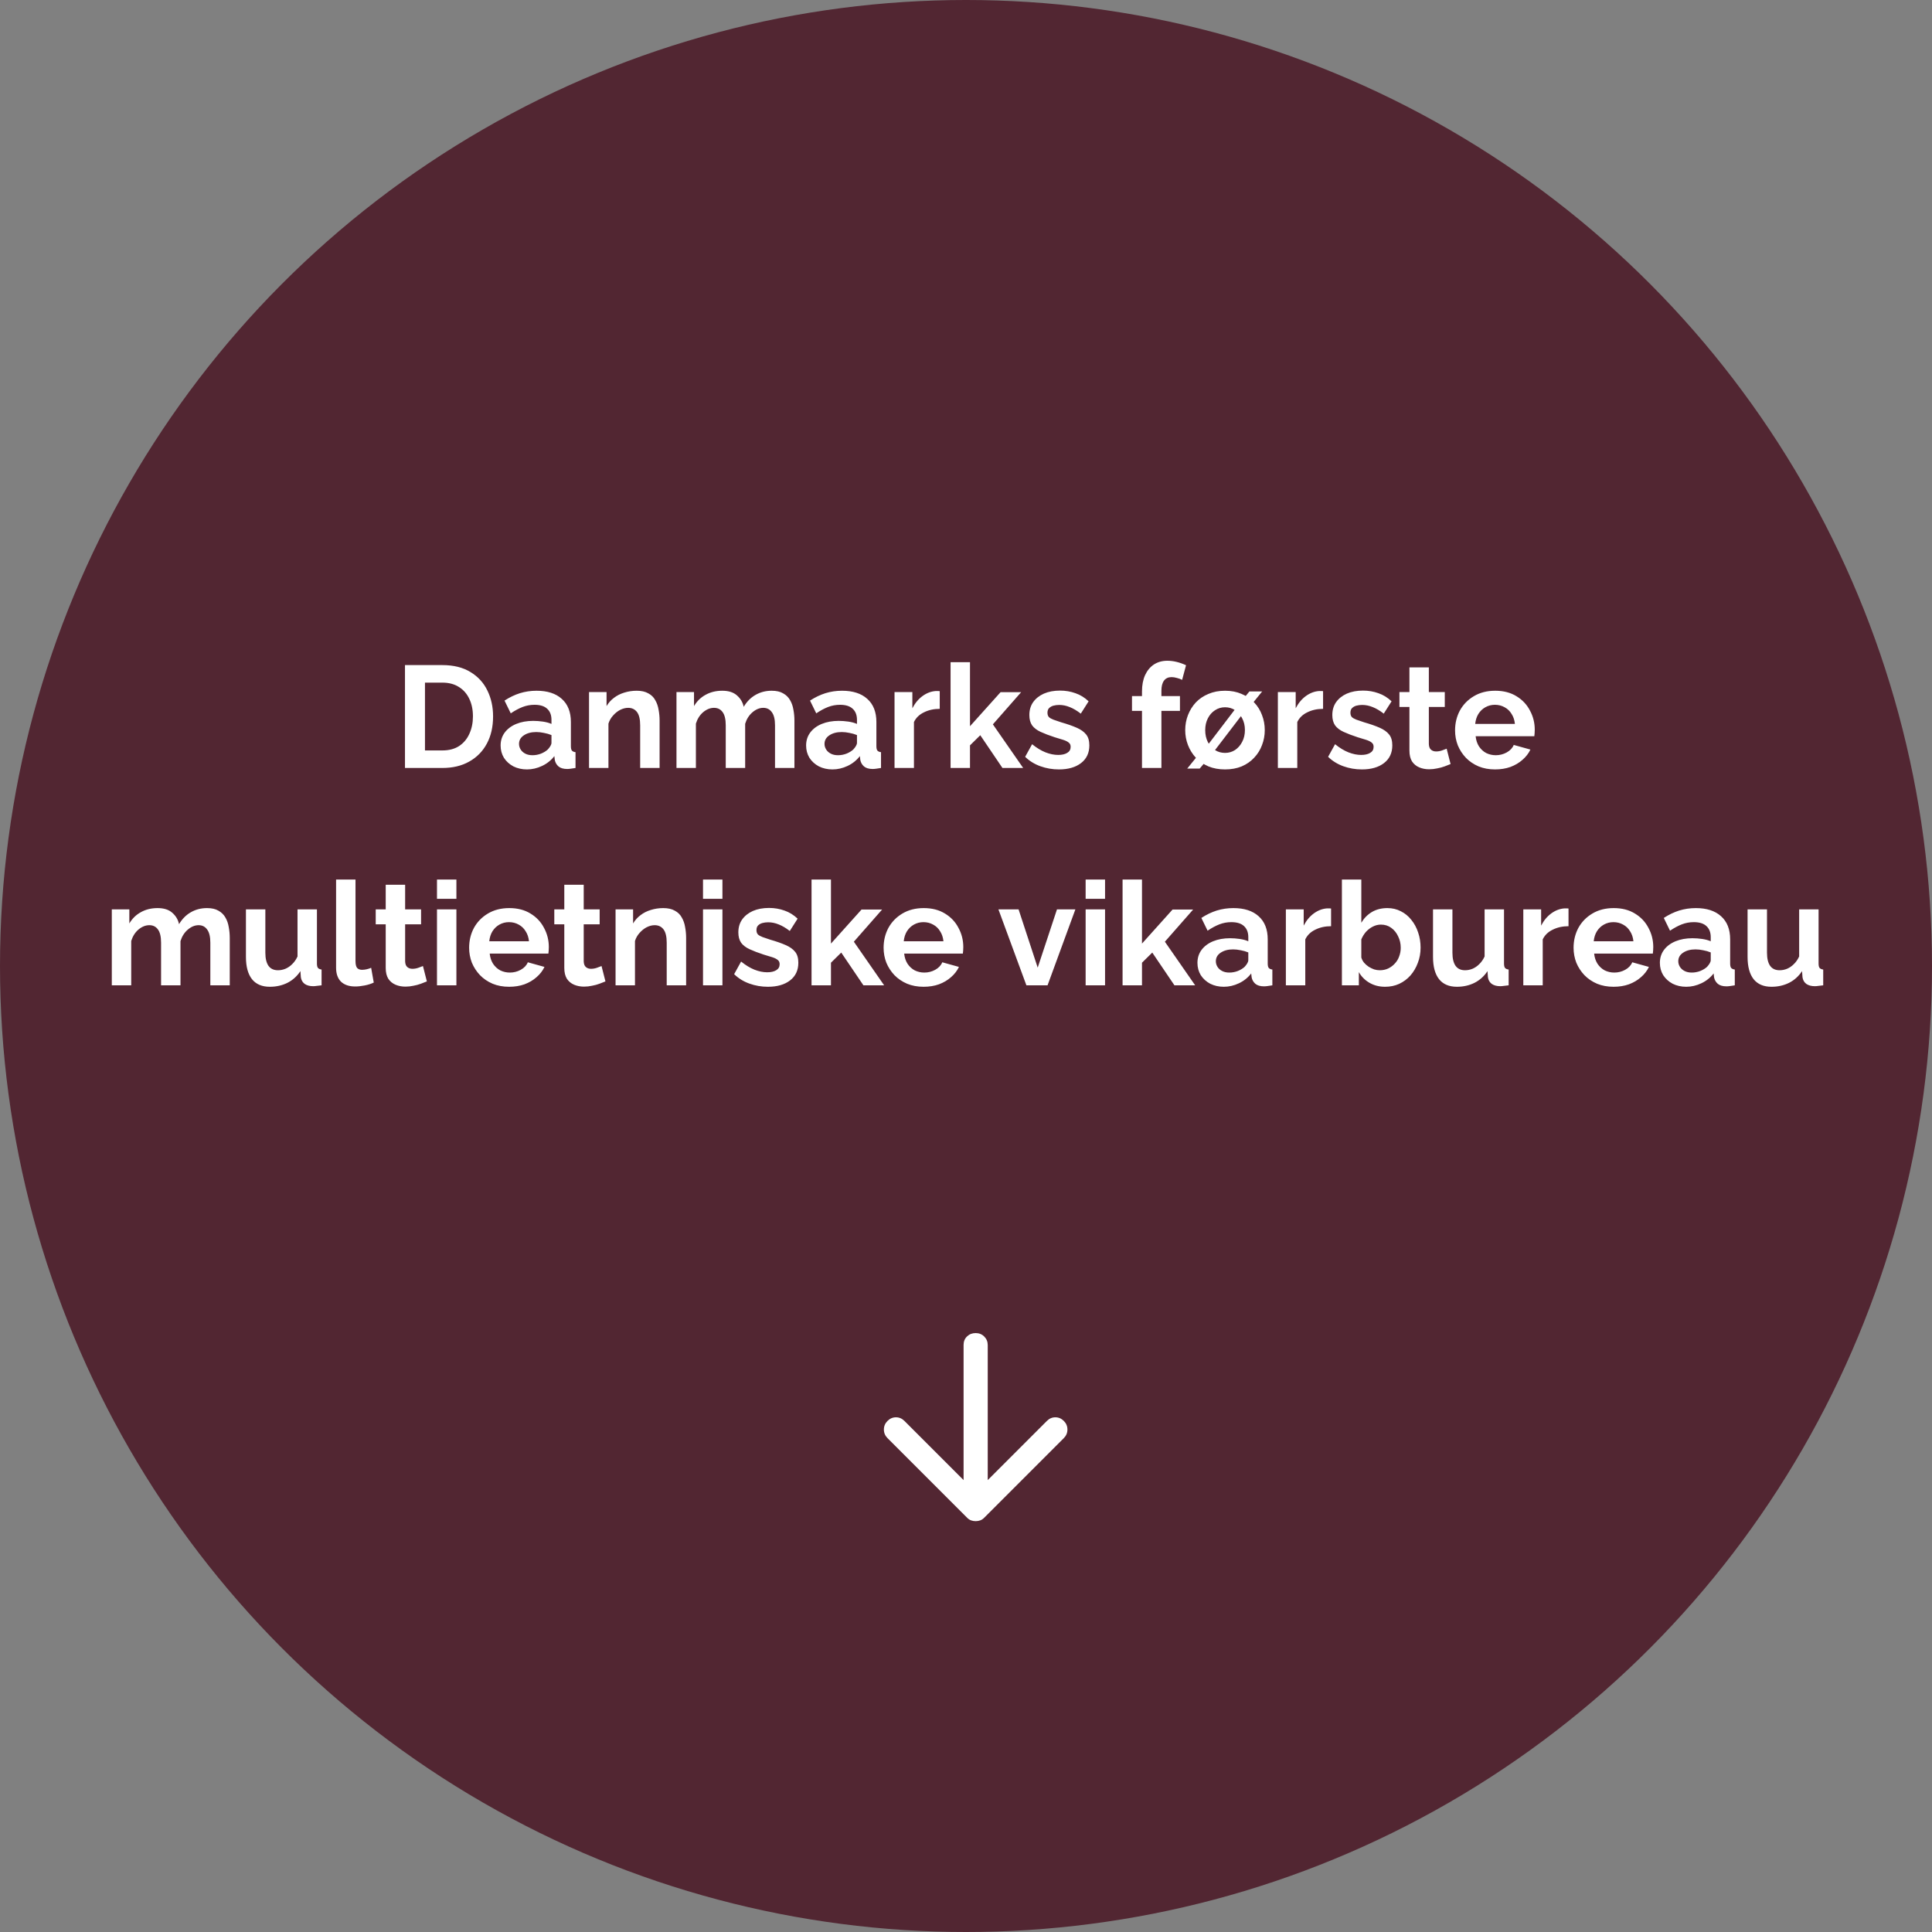
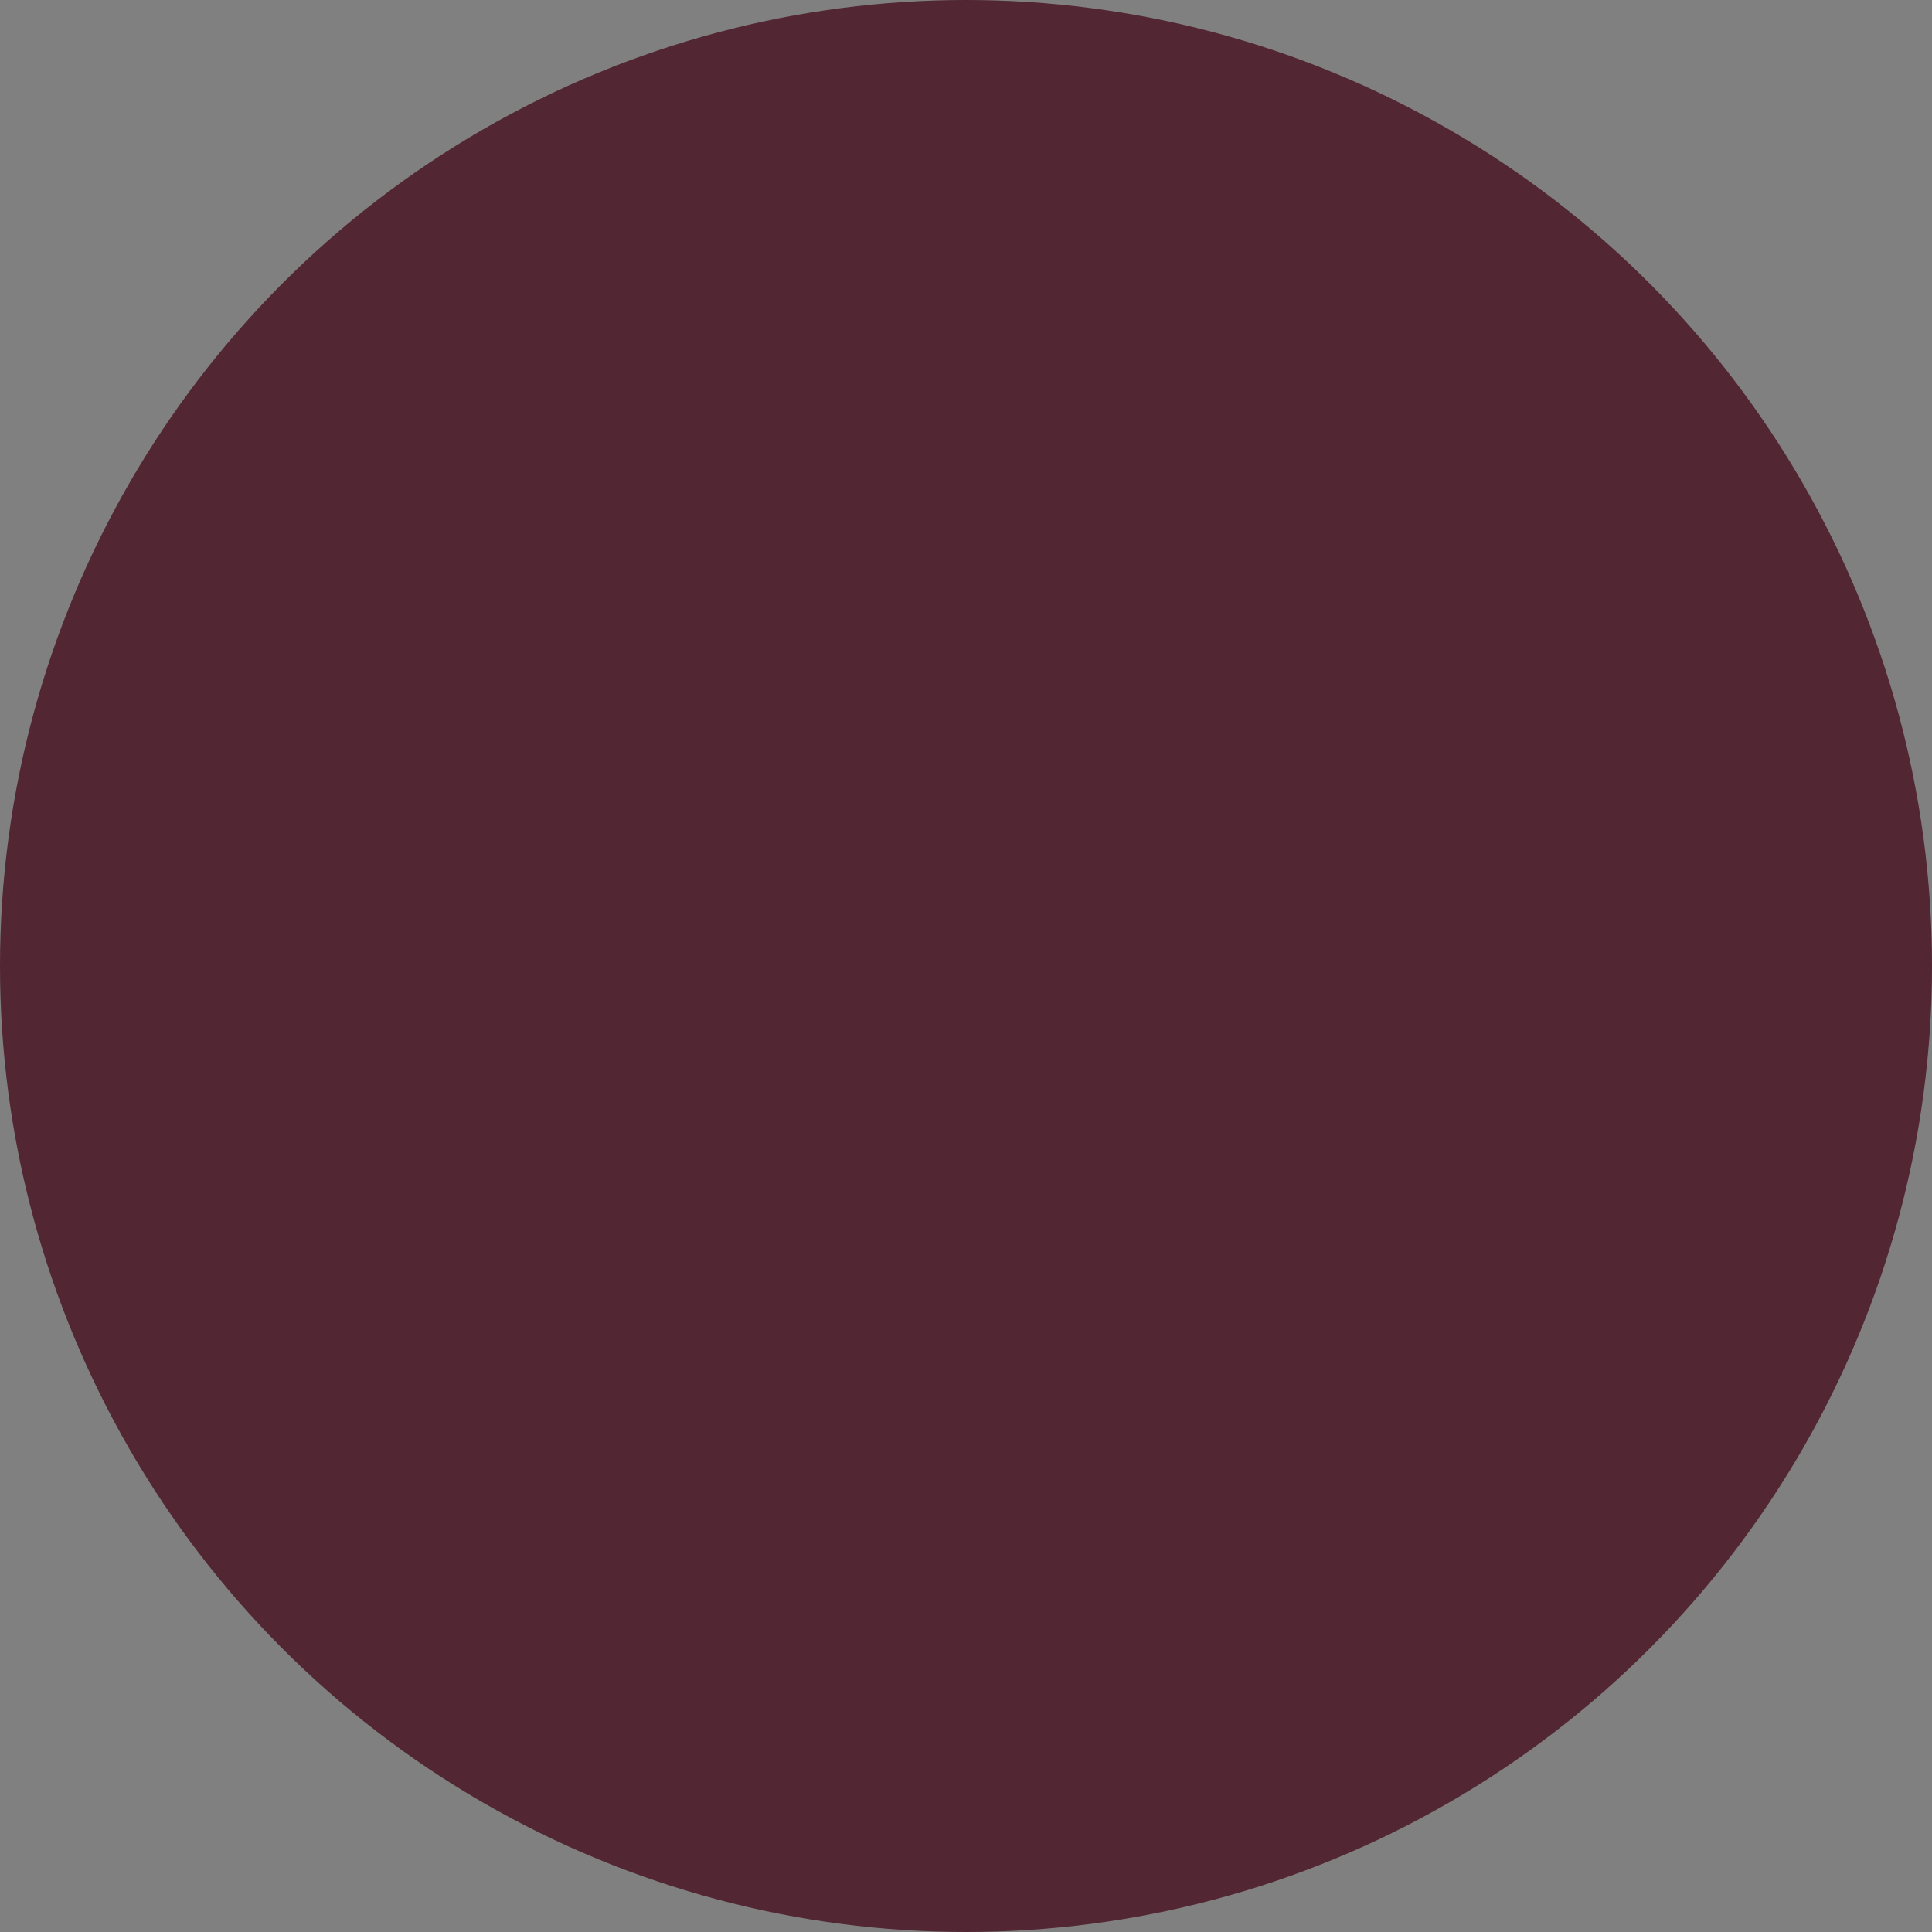
<svg xmlns="http://www.w3.org/2000/svg" width="400" height="400" viewBox="0 0 400 400" fill="none">
  <rect x="0" y="0" width="400" height="400" fill="#808080" stroke="none" />
  <circle cx="200" cy="200" r="200" fill="#522632" />
-   <path d="M83.846 159V137.7H91.586C93.906 137.7 95.846 138.18 97.406 139.14C98.966 140.08 100.136 141.36 100.916 142.98C101.696 144.58 102.086 146.36 102.086 148.32C102.086 150.48 101.656 152.36 100.796 153.96C99.936 155.56 98.716 156.8 97.136 157.68C95.576 158.56 93.726 159 91.586 159H83.846ZM97.916 148.32C97.916 146.94 97.666 145.73 97.166 144.69C96.666 143.63 95.946 142.81 95.006 142.23C94.066 141.63 92.926 141.33 91.586 141.33H87.986V155.37H91.586C92.946 155.37 94.096 155.07 95.036 154.47C95.976 153.85 96.686 153.01 97.166 151.95C97.666 150.87 97.916 149.66 97.916 148.32ZM103.646 154.35C103.646 153.33 103.926 152.44 104.486 151.68C105.066 150.9 105.866 150.3 106.886 149.88C107.906 149.46 109.076 149.25 110.396 149.25C111.056 149.25 111.726 149.3 112.406 149.4C113.086 149.5 113.676 149.66 114.176 149.88V149.04C114.176 148.04 113.876 147.27 113.276 146.73C112.696 146.19 111.826 145.92 110.666 145.92C109.806 145.92 108.986 146.07 108.206 146.37C107.426 146.67 106.606 147.11 105.746 147.69L104.456 145.05C105.496 144.37 106.556 143.86 107.636 143.52C108.736 143.18 109.886 143.01 111.086 143.01C113.326 143.01 115.066 143.57 116.306 144.69C117.566 145.81 118.196 147.41 118.196 149.49V154.5C118.196 154.92 118.266 155.22 118.406 155.4C118.566 155.58 118.816 155.69 119.156 155.73V159C118.796 159.06 118.466 159.11 118.166 159.15C117.886 159.19 117.646 159.21 117.446 159.21C116.646 159.21 116.036 159.03 115.616 158.67C115.216 158.31 114.966 157.87 114.866 157.35L114.776 156.54C114.096 157.42 113.246 158.1 112.226 158.58C111.206 159.06 110.166 159.3 109.106 159.3C108.066 159.3 107.126 159.09 106.286 158.67C105.466 158.23 104.816 157.64 104.336 156.9C103.876 156.14 103.646 155.29 103.646 154.35ZM113.426 155.16C113.646 154.92 113.826 154.68 113.966 154.44C114.106 154.2 114.176 153.98 114.176 153.78V152.19C113.696 151.99 113.176 151.84 112.616 151.74C112.056 151.62 111.526 151.56 111.026 151.56C109.986 151.56 109.126 151.79 108.446 152.25C107.786 152.69 107.456 153.28 107.456 154.02C107.456 154.42 107.566 154.8 107.786 155.16C108.006 155.52 108.326 155.81 108.746 156.03C109.166 156.25 109.666 156.36 110.246 156.36C110.846 156.36 111.436 156.25 112.016 156.03C112.596 155.79 113.066 155.5 113.426 155.16ZM136.562 159H132.542V150.18C132.542 148.92 132.322 148 131.882 147.42C131.442 146.84 130.832 146.55 130.052 146.55C129.512 146.55 128.962 146.69 128.402 146.97C127.862 147.25 127.372 147.64 126.932 148.14C126.492 148.62 126.172 149.18 125.972 149.82V159H121.952V143.28H125.582V146.19C125.982 145.51 126.492 144.94 127.112 144.48C127.732 144 128.442 143.64 129.242 143.4C130.062 143.14 130.922 143.01 131.822 143.01C132.802 143.01 133.602 143.19 134.222 143.55C134.862 143.89 135.342 144.36 135.662 144.96C136.002 145.54 136.232 146.2 136.352 146.94C136.492 147.68 136.562 148.43 136.562 149.19V159ZM164.478 159H160.458V150.18C160.458 148.94 160.238 148.03 159.798 147.45C159.378 146.85 158.788 146.55 158.028 146.55C157.248 146.55 156.498 146.86 155.778 147.48C155.078 148.08 154.578 148.87 154.278 149.85V159H150.258V150.18C150.258 148.92 150.038 148 149.598 147.42C149.178 146.84 148.588 146.55 147.828 146.55C147.048 146.55 146.298 146.85 145.578 147.45C144.878 148.05 144.378 148.84 144.078 149.82V159H140.058V143.28H143.688V146.19C144.288 145.17 145.088 144.39 146.088 143.85C147.088 143.29 148.238 143.01 149.538 143.01C150.838 143.01 151.848 143.33 152.568 143.97C153.308 144.61 153.778 145.4 153.978 146.34C154.618 145.26 155.428 144.44 156.408 143.88C157.408 143.3 158.528 143.01 159.768 143.01C160.748 143.01 161.538 143.19 162.138 143.55C162.758 143.89 163.238 144.36 163.578 144.96C163.918 145.54 164.148 146.2 164.268 146.94C164.408 147.68 164.478 148.43 164.478 149.19V159ZM166.897 154.35C166.897 153.33 167.177 152.44 167.737 151.68C168.317 150.9 169.117 150.3 170.137 149.88C171.157 149.46 172.327 149.25 173.647 149.25C174.307 149.25 174.977 149.3 175.657 149.4C176.337 149.5 176.927 149.66 177.427 149.88V149.04C177.427 148.04 177.127 147.27 176.527 146.73C175.947 146.19 175.077 145.92 173.917 145.92C173.057 145.92 172.237 146.07 171.457 146.37C170.677 146.67 169.857 147.11 168.997 147.69L167.707 145.05C168.747 144.37 169.807 143.86 170.887 143.52C171.987 143.18 173.137 143.01 174.337 143.01C176.577 143.01 178.317 143.57 179.557 144.69C180.817 145.81 181.447 147.41 181.447 149.49V154.5C181.447 154.92 181.517 155.22 181.657 155.4C181.817 155.58 182.067 155.69 182.407 155.73V159C182.047 159.06 181.717 159.11 181.417 159.15C181.137 159.19 180.897 159.21 180.697 159.21C179.897 159.21 179.287 159.03 178.867 158.67C178.467 158.31 178.217 157.87 178.117 157.35L178.027 156.54C177.347 157.42 176.497 158.1 175.477 158.58C174.457 159.06 173.417 159.3 172.357 159.3C171.317 159.3 170.377 159.09 169.537 158.67C168.717 158.23 168.067 157.64 167.587 156.9C167.127 156.14 166.897 155.29 166.897 154.35ZM176.677 155.16C176.897 154.92 177.077 154.68 177.217 154.44C177.357 154.2 177.427 153.98 177.427 153.78V152.19C176.947 151.99 176.427 151.84 175.867 151.74C175.307 151.62 174.777 151.56 174.277 151.56C173.237 151.56 172.377 151.79 171.697 152.25C171.037 152.69 170.707 153.28 170.707 154.02C170.707 154.42 170.817 154.8 171.037 155.16C171.257 155.52 171.577 155.81 171.997 156.03C172.417 156.25 172.917 156.36 173.497 156.36C174.097 156.36 174.687 156.25 175.267 156.03C175.847 155.79 176.317 155.5 176.677 155.16ZM194.564 146.76C193.344 146.76 192.254 147 191.294 147.48C190.334 147.94 189.644 148.61 189.224 149.49V159H185.204V143.28H188.894V146.64C189.454 145.56 190.164 144.71 191.024 144.09C191.884 143.47 192.794 143.13 193.754 143.07C193.974 143.07 194.144 143.07 194.264 143.07C194.384 143.07 194.484 143.08 194.564 143.1V146.76ZM207.546 159L202.956 152.22L200.826 154.32V159H196.806V137.1H200.826V150.36L207.156 143.31H211.416L205.566 149.97L211.836 159H207.546ZM219.236 159.3C217.896 159.3 216.616 159.08 215.396 158.64C214.176 158.2 213.126 157.55 212.246 156.69L213.686 154.08C214.626 154.84 215.546 155.4 216.446 155.76C217.366 156.12 218.246 156.3 219.086 156.3C219.866 156.3 220.486 156.16 220.946 155.88C221.426 155.6 221.666 155.18 221.666 154.62C221.666 154.24 221.536 153.95 221.276 153.75C221.016 153.53 220.636 153.34 220.136 153.18C219.656 153.02 219.066 152.84 218.366 152.64C217.206 152.26 216.236 151.89 215.456 151.53C214.676 151.17 214.086 150.72 213.686 150.18C213.306 149.62 213.116 148.91 213.116 148.05C213.116 147.01 213.376 146.12 213.896 145.38C214.436 144.62 215.176 144.03 216.116 143.61C217.076 143.19 218.196 142.98 219.476 142.98C220.596 142.98 221.656 143.16 222.656 143.52C223.656 143.86 224.566 144.42 225.386 145.2L223.766 147.75C222.966 147.13 222.206 146.68 221.486 146.4C220.766 146.1 220.036 145.95 219.296 145.95C218.876 145.95 218.476 146 218.096 146.1C217.736 146.2 217.436 146.37 217.196 146.61C216.976 146.83 216.866 147.15 216.866 147.57C216.866 147.95 216.966 148.25 217.166 148.47C217.386 148.67 217.706 148.85 218.126 149.01C218.566 149.17 219.096 149.35 219.716 149.55C220.976 149.91 222.036 150.28 222.896 150.66C223.776 151.04 224.436 151.51 224.876 152.07C225.316 152.61 225.536 153.36 225.536 154.32C225.536 155.88 224.966 157.1 223.826 157.98C222.686 158.86 221.156 159.3 219.236 159.3ZM236.437 159V147.18H234.367V144.12H236.437V143.16C236.437 141.86 236.647 140.74 237.067 139.8C237.507 138.84 238.117 138.1 238.897 137.58C239.697 137.06 240.627 136.8 241.687 136.8C242.327 136.8 242.967 136.88 243.607 137.04C244.267 137.2 244.917 137.43 245.557 137.73L244.747 140.76C244.447 140.6 244.097 140.47 243.697 140.37C243.297 140.25 242.917 140.19 242.557 140.19C241.877 140.19 241.357 140.43 240.997 140.91C240.637 141.39 240.457 142.09 240.457 143.01V144.12H244.297V147.18H240.457V159H236.437ZM253.636 159.3C252.356 159.3 251.206 159.09 250.186 158.67C249.166 158.23 248.296 157.63 247.576 156.87C246.876 156.11 246.336 155.24 245.956 154.26C245.576 153.28 245.386 152.25 245.386 151.17C245.386 150.07 245.576 149.03 245.956 148.05C246.336 147.07 246.876 146.2 247.576 145.44C248.296 144.68 249.166 144.09 250.186 143.67C251.206 143.23 252.356 143.01 253.636 143.01C254.916 143.01 256.056 143.23 257.056 143.67C258.076 144.09 258.946 144.68 259.666 145.44C260.386 146.2 260.926 147.07 261.286 148.05C261.666 149.03 261.856 150.07 261.856 151.17C261.856 152.25 261.666 153.28 261.286 154.26C260.926 155.24 260.386 156.11 259.666 156.87C258.966 157.63 258.106 158.23 257.086 158.67C256.066 159.09 254.916 159.3 253.636 159.3ZM253.636 155.88C254.396 155.88 255.086 155.68 255.706 155.28C256.326 154.86 256.816 154.3 257.176 153.6C257.556 152.88 257.746 152.06 257.746 151.14C257.746 150.24 257.556 149.43 257.176 148.71C256.816 147.99 256.326 147.43 255.706 147.03C255.086 146.63 254.396 146.43 253.636 146.43C252.856 146.43 252.156 146.64 251.536 147.06C250.916 147.46 250.426 148.02 250.066 148.74C249.706 149.44 249.526 150.25 249.526 151.17C249.526 152.09 249.706 152.91 250.066 153.63C250.426 154.33 250.916 154.88 251.536 155.28C252.156 155.68 252.856 155.88 253.636 155.88ZM245.806 159.12L248.896 155.31L250.576 156.54L248.386 159.12H245.806ZM250.876 156.18L249.406 155.1L256.456 145.86L258.106 146.73L250.876 156.18ZM258.616 146.49L256.726 145.53L258.676 143.16H261.316L258.616 146.49ZM273.929 146.76C272.709 146.76 271.619 147 270.659 147.48C269.699 147.94 269.009 148.61 268.589 149.49V159H264.569V143.28H268.259V146.64C268.819 145.56 269.529 144.71 270.389 144.09C271.249 143.47 272.159 143.13 273.119 143.07C273.339 143.07 273.509 143.07 273.629 143.07C273.749 143.07 273.849 143.08 273.929 143.1V146.76ZM281.961 159.3C280.621 159.3 279.341 159.08 278.121 158.64C276.901 158.2 275.851 157.55 274.971 156.69L276.411 154.08C277.351 154.84 278.271 155.4 279.171 155.76C280.091 156.12 280.971 156.3 281.811 156.3C282.591 156.3 283.211 156.16 283.671 155.88C284.151 155.6 284.391 155.18 284.391 154.62C284.391 154.24 284.261 153.95 284.001 153.75C283.741 153.53 283.361 153.34 282.861 153.18C282.381 153.02 281.791 152.84 281.091 152.64C279.931 152.26 278.961 151.89 278.181 151.53C277.401 151.17 276.811 150.72 276.411 150.18C276.031 149.62 275.841 148.91 275.841 148.05C275.841 147.01 276.101 146.12 276.621 145.38C277.161 144.62 277.901 144.03 278.841 143.61C279.801 143.19 280.921 142.98 282.201 142.98C283.321 142.98 284.381 143.16 285.381 143.52C286.381 143.86 287.291 144.42 288.111 145.2L286.491 147.75C285.691 147.13 284.931 146.68 284.211 146.4C283.491 146.1 282.761 145.95 282.021 145.95C281.601 145.95 281.201 146 280.821 146.1C280.461 146.2 280.161 146.37 279.921 146.61C279.701 146.83 279.591 147.15 279.591 147.57C279.591 147.95 279.691 148.25 279.891 148.47C280.111 148.67 280.431 148.85 280.851 149.01C281.291 149.17 281.821 149.35 282.441 149.55C283.701 149.91 284.761 150.28 285.621 150.66C286.501 151.04 287.161 151.51 287.601 152.07C288.041 152.61 288.261 153.36 288.261 154.32C288.261 155.88 287.691 157.1 286.551 157.98C285.411 158.86 283.881 159.3 281.961 159.3ZM300.327 158.19C299.987 158.33 299.577 158.49 299.097 158.67C298.617 158.85 298.097 158.99 297.537 159.09C296.997 159.21 296.447 159.27 295.887 159.27C295.147 159.27 294.467 159.14 293.847 158.88C293.227 158.62 292.727 158.21 292.347 157.65C291.987 157.07 291.807 156.32 291.807 155.4V146.37H289.737V143.28H291.807V138.18H295.827V143.28H299.127V146.37H295.827V154.05C295.847 154.59 295.997 154.98 296.277 155.22C296.557 155.46 296.907 155.58 297.327 155.58C297.747 155.58 298.157 155.51 298.557 155.37C298.957 155.23 299.277 155.11 299.517 155.01L300.327 158.19ZM309.535 159.3C308.275 159.3 307.135 159.09 306.115 158.67C305.095 158.23 304.225 157.64 303.505 156.9C302.785 156.14 302.225 155.28 301.825 154.32C301.445 153.34 301.255 152.31 301.255 151.23C301.255 149.73 301.585 148.36 302.245 147.12C302.925 145.88 303.885 144.89 305.125 144.15C306.385 143.39 307.865 143.01 309.565 143.01C311.285 143.01 312.755 143.39 313.975 144.15C315.195 144.89 316.125 145.88 316.765 147.12C317.425 148.34 317.755 149.66 317.755 151.08C317.755 151.32 317.745 151.57 317.725 151.83C317.705 152.07 317.685 152.27 317.665 152.43H305.515C305.595 153.23 305.825 153.93 306.205 154.53C306.605 155.13 307.105 155.59 307.705 155.91C308.325 156.21 308.985 156.36 309.685 156.36C310.485 156.36 311.235 156.17 311.935 155.79C312.655 155.39 313.145 154.87 313.405 154.23L316.855 155.19C316.475 155.99 315.925 156.7 315.205 157.32C314.505 157.94 313.675 158.43 312.715 158.79C311.755 159.13 310.695 159.3 309.535 159.3ZM305.425 149.88H313.645C313.565 149.08 313.335 148.39 312.955 147.81C312.595 147.21 312.115 146.75 311.515 146.43C310.915 146.09 310.245 145.92 309.505 145.92C308.785 145.92 308.125 146.09 307.525 146.43C306.945 146.75 306.465 147.21 306.085 147.81C305.725 148.39 305.505 149.08 305.425 149.88ZM47.568 204H43.548V195.18C43.548 193.94 43.328 193.03 42.888 192.45C42.468 191.85 41.878 191.55 41.118 191.55C40.338 191.55 39.588 191.86 38.868 192.48C38.168 193.08 37.668 193.87 37.368 194.85V204H33.348V195.18C33.348 193.92 33.128 193 32.688 192.42C32.268 191.84 31.678 191.55 30.918 191.55C30.138 191.55 29.388 191.85 28.668 192.45C27.968 193.05 27.468 193.84 27.168 194.82V204H23.148V188.28H26.778V191.19C27.378 190.17 28.178 189.39 29.178 188.85C30.178 188.29 31.328 188.01 32.628 188.01C33.928 188.01 34.938 188.33 35.658 188.97C36.398 189.61 36.868 190.4 37.068 191.34C37.708 190.26 38.518 189.44 39.498 188.88C40.498 188.3 41.618 188.01 42.858 188.01C43.838 188.01 44.628 188.19 45.228 188.55C45.848 188.89 46.328 189.36 46.668 189.96C47.008 190.54 47.238 191.2 47.358 191.94C47.498 192.68 47.568 193.43 47.568 194.19V204ZM50.918 198.12V188.28H54.938V197.25C54.938 198.45 55.158 199.36 55.598 199.98C56.038 200.58 56.688 200.88 57.548 200.88C58.068 200.88 58.578 200.78 59.078 200.58C59.598 200.36 60.068 200.04 60.488 199.62C60.928 199.2 61.298 198.67 61.598 198.03V188.28H65.618V199.5C65.618 199.92 65.688 200.22 65.828 200.4C65.988 200.58 66.238 200.69 66.578 200.73V204C66.178 204.06 65.838 204.1 65.558 204.12C65.298 204.16 65.058 204.18 64.838 204.18C64.118 204.18 63.528 204.02 63.068 203.7C62.628 203.36 62.368 202.9 62.288 202.32L62.198 201.06C61.498 202.12 60.598 202.93 59.498 203.49C58.398 204.03 57.188 204.3 55.868 204.3C54.248 204.3 53.018 203.78 52.178 202.74C51.338 201.68 50.918 200.14 50.918 198.12ZM69.583 182.1H73.603V198.96C73.603 199.68 73.723 200.17 73.963 200.43C74.203 200.67 74.533 200.79 74.953 200.79C75.273 200.79 75.603 200.75 75.943 200.67C76.283 200.59 76.583 200.49 76.843 200.37L77.383 203.43C76.843 203.69 76.213 203.89 75.493 204.03C74.773 204.17 74.123 204.24 73.543 204.24C72.283 204.24 71.303 203.91 70.603 203.25C69.923 202.57 69.583 201.61 69.583 200.37V182.1ZM88.379 203.19C88.039 203.33 87.629 203.49 87.149 203.67C86.669 203.85 86.149 203.99 85.589 204.09C85.049 204.21 84.499 204.27 83.939 204.27C83.199 204.27 82.519 204.14 81.899 203.88C81.279 203.62 80.779 203.21 80.399 202.65C80.039 202.07 79.859 201.32 79.859 200.4V191.37H77.789V188.28H79.859V183.18H83.879V188.28H87.179V191.37H83.879V199.05C83.899 199.59 84.049 199.98 84.329 200.22C84.609 200.46 84.959 200.58 85.379 200.58C85.799 200.58 86.209 200.51 86.609 200.37C87.009 200.23 87.329 200.11 87.569 200.01L88.379 203.19ZM90.473 204V188.28H94.493V204H90.473ZM90.473 186.09V182.1H94.493V186.09H90.473ZM105.409 204.3C104.149 204.3 103.009 204.09 101.989 203.67C100.969 203.23 100.099 202.64 99.379 201.9C98.659 201.14 98.099 200.28 97.699 199.32C97.319 198.34 97.129 197.31 97.129 196.23C97.129 194.73 97.459 193.36 98.119 192.12C98.799 190.88 99.759 189.89 100.999 189.15C102.259 188.39 103.739 188.01 105.439 188.01C107.159 188.01 108.629 188.39 109.849 189.15C111.069 189.89 111.999 190.88 112.639 192.12C113.299 193.34 113.629 194.66 113.629 196.08C113.629 196.32 113.619 196.57 113.599 196.83C113.579 197.07 113.559 197.27 113.539 197.43H101.389C101.469 198.23 101.699 198.93 102.079 199.53C102.479 200.13 102.979 200.59 103.579 200.91C104.199 201.21 104.859 201.36 105.559 201.36C106.359 201.36 107.109 201.17 107.809 200.79C108.529 200.39 109.019 199.87 109.279 199.23L112.729 200.19C112.349 200.99 111.799 201.7 111.079 202.32C110.379 202.94 109.549 203.43 108.589 203.79C107.629 204.13 106.569 204.3 105.409 204.3ZM101.299 194.88H109.519C109.439 194.08 109.209 193.39 108.829 192.81C108.469 192.21 107.989 191.75 107.389 191.43C106.789 191.09 106.119 190.92 105.379 190.92C104.659 190.92 103.999 191.09 103.399 191.43C102.819 191.75 102.339 192.21 101.959 192.81C101.599 193.39 101.379 194.08 101.299 194.88ZM125.352 203.19C125.012 203.33 124.602 203.49 124.122 203.67C123.642 203.85 123.122 203.99 122.562 204.09C122.022 204.21 121.472 204.27 120.912 204.27C120.172 204.27 119.492 204.14 118.872 203.88C118.252 203.62 117.752 203.21 117.372 202.65C117.012 202.07 116.832 201.32 116.832 200.4V191.37H114.762V188.28H116.832V183.18H120.852V188.28H124.152V191.37H120.852V199.05C120.872 199.59 121.022 199.98 121.302 200.22C121.582 200.46 121.932 200.58 122.352 200.58C122.772 200.58 123.182 200.51 123.582 200.37C123.982 200.23 124.302 200.11 124.542 200.01L125.352 203.19ZM142.055 204H138.035V195.18C138.035 193.92 137.815 193 137.375 192.42C136.935 191.84 136.325 191.55 135.545 191.55C135.005 191.55 134.455 191.69 133.895 191.97C133.355 192.25 132.865 192.64 132.425 193.14C131.985 193.62 131.665 194.18 131.465 194.82V204H127.445V188.28H131.075V191.19C131.475 190.51 131.985 189.94 132.605 189.48C133.225 189 133.935 188.64 134.735 188.4C135.555 188.14 136.415 188.01 137.315 188.01C138.295 188.01 139.095 188.19 139.715 188.55C140.355 188.89 140.835 189.36 141.155 189.96C141.495 190.54 141.725 191.2 141.845 191.94C141.985 192.68 142.055 193.43 142.055 194.19V204ZM145.551 204V188.28H149.571V204H145.551ZM145.551 186.09V182.1H149.571V186.09H145.551ZM158.987 204.3C157.647 204.3 156.367 204.08 155.147 203.64C153.927 203.2 152.877 202.55 151.997 201.69L153.437 199.08C154.377 199.84 155.297 200.4 156.197 200.76C157.117 201.12 157.997 201.3 158.837 201.3C159.617 201.3 160.237 201.16 160.697 200.88C161.177 200.6 161.417 200.18 161.417 199.62C161.417 199.24 161.287 198.95 161.027 198.75C160.767 198.53 160.387 198.34 159.887 198.18C159.407 198.02 158.817 197.84 158.117 197.64C156.957 197.26 155.987 196.89 155.207 196.53C154.427 196.17 153.837 195.72 153.437 195.18C153.057 194.62 152.867 193.91 152.867 193.05C152.867 192.01 153.127 191.12 153.647 190.38C154.187 189.62 154.927 189.03 155.867 188.61C156.827 188.19 157.947 187.98 159.227 187.98C160.347 187.98 161.407 188.16 162.407 188.52C163.407 188.86 164.317 189.42 165.137 190.2L163.517 192.75C162.717 192.13 161.957 191.68 161.237 191.4C160.517 191.1 159.787 190.95 159.047 190.95C158.627 190.95 158.227 191 157.847 191.1C157.487 191.2 157.187 191.37 156.947 191.61C156.727 191.83 156.617 192.15 156.617 192.57C156.617 192.95 156.717 193.25 156.917 193.47C157.137 193.67 157.457 193.85 157.877 194.01C158.317 194.17 158.847 194.35 159.467 194.55C160.727 194.91 161.787 195.28 162.647 195.66C163.527 196.04 164.187 196.51 164.627 197.07C165.067 197.61 165.287 198.36 165.287 199.32C165.287 200.88 164.717 202.1 163.577 202.98C162.437 203.86 160.907 204.3 158.987 204.3ZM178.761 204L174.171 197.22L172.041 199.32V204H168.021V182.1H172.041V195.36L178.371 188.31H182.631L176.781 194.97L183.051 204H178.761ZM191.22 204.3C189.96 204.3 188.82 204.09 187.8 203.67C186.78 203.23 185.91 202.64 185.19 201.9C184.47 201.14 183.91 200.28 183.51 199.32C183.13 198.34 182.94 197.31 182.94 196.23C182.94 194.73 183.27 193.36 183.93 192.12C184.61 190.88 185.57 189.89 186.81 189.15C188.07 188.39 189.55 188.01 191.25 188.01C192.97 188.01 194.44 188.39 195.66 189.15C196.88 189.89 197.81 190.88 198.45 192.12C199.11 193.34 199.44 194.66 199.44 196.08C199.44 196.32 199.43 196.57 199.41 196.83C199.39 197.07 199.37 197.27 199.35 197.43H187.2C187.28 198.23 187.51 198.93 187.89 199.53C188.29 200.13 188.79 200.59 189.39 200.91C190.01 201.21 190.67 201.36 191.37 201.36C192.17 201.36 192.92 201.17 193.62 200.79C194.34 200.39 194.83 199.87 195.09 199.23L198.54 200.19C198.16 200.99 197.61 201.7 196.89 202.32C196.19 202.94 195.36 203.43 194.4 203.79C193.44 204.13 192.38 204.3 191.22 204.3ZM187.11 194.88H195.33C195.25 194.08 195.02 193.39 194.64 192.81C194.28 192.21 193.8 191.75 193.2 191.43C192.6 191.09 191.93 190.92 191.19 190.92C190.47 190.92 189.81 191.09 189.21 191.43C188.63 191.75 188.15 192.21 187.77 192.81C187.41 193.39 187.19 194.08 187.11 194.88ZM212.505 204L206.715 188.28H210.885L214.845 200.34L218.835 188.28H222.645L216.885 204H212.505ZM224.769 204V188.28H228.789V204H224.769ZM224.769 186.09V182.1H228.789V186.09H224.769ZM243.156 204L238.566 197.22L236.436 199.32V204H232.416V182.1H236.436V195.36L242.766 188.31H247.026L241.176 194.97L247.446 204H243.156ZM247.918 199.35C247.918 198.33 248.198 197.44 248.758 196.68C249.338 195.9 250.138 195.3 251.158 194.88C252.178 194.46 253.348 194.25 254.668 194.25C255.328 194.25 255.998 194.3 256.678 194.4C257.358 194.5 257.948 194.66 258.448 194.88V194.04C258.448 193.04 258.148 192.27 257.548 191.73C256.968 191.19 256.098 190.92 254.938 190.92C254.078 190.92 253.258 191.07 252.478 191.37C251.698 191.67 250.878 192.11 250.018 192.69L248.728 190.05C249.768 189.37 250.828 188.86 251.908 188.52C253.008 188.18 254.158 188.01 255.358 188.01C257.598 188.01 259.338 188.57 260.578 189.69C261.838 190.81 262.468 192.41 262.468 194.49V199.5C262.468 199.92 262.538 200.22 262.678 200.4C262.838 200.58 263.088 200.69 263.428 200.73V204C263.068 204.06 262.738 204.11 262.438 204.15C262.158 204.19 261.918 204.21 261.718 204.21C260.918 204.21 260.308 204.03 259.888 203.67C259.488 203.31 259.238 202.87 259.138 202.35L259.048 201.54C258.368 202.42 257.518 203.1 256.498 203.58C255.478 204.06 254.438 204.3 253.378 204.3C252.338 204.3 251.398 204.09 250.558 203.67C249.738 203.23 249.088 202.64 248.608 201.9C248.148 201.14 247.918 200.29 247.918 199.35ZM257.698 200.16C257.918 199.92 258.098 199.68 258.238 199.44C258.378 199.2 258.448 198.98 258.448 198.78V197.19C257.968 196.99 257.448 196.84 256.888 196.74C256.328 196.62 255.798 196.56 255.298 196.56C254.258 196.56 253.398 196.79 252.718 197.25C252.058 197.69 251.728 198.28 251.728 199.02C251.728 199.42 251.838 199.8 252.058 200.16C252.278 200.52 252.598 200.81 253.018 201.03C253.438 201.25 253.938 201.36 254.518 201.36C255.118 201.36 255.708 201.25 256.288 201.03C256.868 200.79 257.338 200.5 257.698 200.16ZM275.585 191.76C274.365 191.76 273.275 192 272.315 192.48C271.355 192.94 270.665 193.61 270.245 194.49V204H266.225V188.28H269.915V191.64C270.475 190.56 271.185 189.71 272.045 189.09C272.905 188.47 273.815 188.13 274.775 188.07C274.995 188.07 275.165 188.07 275.285 188.07C275.405 188.07 275.505 188.08 275.585 188.1V191.76ZM286.766 204.3C285.566 204.3 284.496 204.03 283.556 203.49C282.616 202.95 281.876 202.21 281.336 201.27V204H277.826V182.1H281.846V191.04C282.406 190.1 283.136 189.36 284.036 188.82C284.956 188.28 286.026 188.01 287.246 188.01C288.266 188.01 289.196 188.23 290.036 188.67C290.876 189.09 291.596 189.68 292.196 190.44C292.816 191.2 293.286 192.07 293.606 193.05C293.946 194.03 294.116 195.08 294.116 196.2C294.116 197.32 293.926 198.37 293.546 199.35C293.186 200.33 292.676 201.2 292.016 201.96C291.356 202.7 290.576 203.28 289.676 203.7C288.796 204.1 287.826 204.3 286.766 204.3ZM285.656 200.88C286.296 200.88 286.876 200.76 287.396 200.52C287.936 200.26 288.396 199.92 288.776 199.5C289.176 199.08 289.476 198.59 289.676 198.03C289.896 197.45 290.006 196.85 290.006 196.23C290.006 195.37 289.826 194.58 289.466 193.86C289.126 193.12 288.646 192.53 288.026 192.09C287.426 191.65 286.716 191.43 285.896 191.43C285.316 191.43 284.756 191.57 284.216 191.85C283.696 192.11 283.226 192.47 282.806 192.93C282.406 193.39 282.086 193.91 281.846 194.49V198.24C281.966 198.64 282.156 199 282.416 199.32C282.696 199.64 283.016 199.92 283.376 200.16C283.736 200.38 284.106 200.56 284.486 200.7C284.886 200.82 285.276 200.88 285.656 200.88ZM296.69 198.12V188.28H300.71V197.25C300.71 198.45 300.93 199.36 301.37 199.98C301.81 200.58 302.46 200.88 303.32 200.88C303.84 200.88 304.35 200.78 304.85 200.58C305.37 200.36 305.84 200.04 306.26 199.62C306.7 199.2 307.07 198.67 307.37 198.03V188.28H311.39V199.5C311.39 199.92 311.46 200.22 311.6 200.4C311.76 200.58 312.01 200.69 312.35 200.73V204C311.95 204.06 311.61 204.1 311.33 204.12C311.07 204.16 310.83 204.18 310.61 204.18C309.89 204.18 309.3 204.02 308.84 203.7C308.4 203.36 308.14 202.9 308.06 202.32L307.97 201.06C307.27 202.12 306.37 202.93 305.27 203.49C304.17 204.03 302.96 204.3 301.64 204.3C300.02 204.3 298.79 203.78 297.95 202.74C297.11 201.68 296.69 200.14 296.69 198.12ZM324.745 191.76C323.525 191.76 322.435 192 321.475 192.48C320.515 192.94 319.825 193.61 319.405 194.49V204H315.385V188.28H319.075V191.64C319.635 190.56 320.345 189.71 321.205 189.09C322.065 188.47 322.975 188.13 323.935 188.07C324.155 188.07 324.325 188.07 324.445 188.07C324.565 188.07 324.665 188.08 324.745 188.1V191.76ZM334.071 204.3C332.811 204.3 331.671 204.09 330.651 203.67C329.631 203.23 328.761 202.64 328.041 201.9C327.321 201.14 326.761 200.28 326.361 199.32C325.981 198.34 325.791 197.31 325.791 196.23C325.791 194.73 326.121 193.36 326.781 192.12C327.461 190.88 328.421 189.89 329.661 189.15C330.921 188.39 332.401 188.01 334.101 188.01C335.821 188.01 337.291 188.39 338.511 189.15C339.731 189.89 340.661 190.88 341.301 192.12C341.961 193.34 342.291 194.66 342.291 196.08C342.291 196.32 342.281 196.57 342.261 196.83C342.241 197.07 342.221 197.27 342.201 197.43H330.051C330.131 198.23 330.361 198.93 330.741 199.53C331.141 200.13 331.641 200.59 332.241 200.91C332.861 201.21 333.521 201.36 334.221 201.36C335.021 201.36 335.771 201.17 336.471 200.79C337.191 200.39 337.681 199.87 337.941 199.23L341.391 200.19C341.011 200.99 340.461 201.7 339.741 202.32C339.041 202.94 338.211 203.43 337.251 203.79C336.291 204.13 335.231 204.3 334.071 204.3ZM329.961 194.88H338.181C338.101 194.08 337.871 193.39 337.491 192.81C337.131 192.21 336.651 191.75 336.051 191.43C335.451 191.09 334.781 190.92 334.041 190.92C333.321 190.92 332.661 191.09 332.061 191.43C331.481 191.75 331.001 192.21 330.621 192.81C330.261 193.39 330.041 194.08 329.961 194.88ZM343.66 199.35C343.66 198.33 343.94 197.44 344.5 196.68C345.08 195.9 345.88 195.3 346.9 194.88C347.92 194.46 349.09 194.25 350.41 194.25C351.07 194.25 351.74 194.3 352.42 194.4C353.1 194.5 353.69 194.66 354.19 194.88V194.04C354.19 193.04 353.89 192.27 353.29 191.73C352.71 191.19 351.84 190.92 350.68 190.92C349.82 190.92 349 191.07 348.22 191.37C347.44 191.67 346.62 192.11 345.76 192.69L344.47 190.05C345.51 189.37 346.57 188.86 347.65 188.52C348.75 188.18 349.9 188.01 351.1 188.01C353.34 188.01 355.08 188.57 356.32 189.69C357.58 190.81 358.21 192.41 358.21 194.49V199.5C358.21 199.92 358.28 200.22 358.42 200.4C358.58 200.58 358.83 200.69 359.17 200.73V204C358.81 204.06 358.48 204.11 358.18 204.15C357.9 204.19 357.66 204.21 357.46 204.21C356.66 204.21 356.05 204.03 355.63 203.67C355.23 203.31 354.98 202.87 354.88 202.35L354.79 201.54C354.11 202.42 353.26 203.1 352.24 203.58C351.22 204.06 350.18 204.3 349.12 204.3C348.08 204.3 347.14 204.09 346.3 203.67C345.48 203.23 344.83 202.64 344.35 201.9C343.89 201.14 343.66 200.29 343.66 199.35ZM353.44 200.16C353.66 199.92 353.84 199.68 353.98 199.44C354.12 199.2 354.19 198.98 354.19 198.78V197.19C353.71 196.99 353.19 196.84 352.63 196.74C352.07 196.62 351.54 196.56 351.04 196.56C350 196.56 349.14 196.79 348.46 197.25C347.8 197.69 347.47 198.28 347.47 199.02C347.47 199.42 347.58 199.8 347.8 200.16C348.02 200.52 348.34 200.81 348.76 201.03C349.18 201.25 349.68 201.36 350.26 201.36C350.86 201.36 351.45 201.25 352.03 201.03C352.61 200.79 353.08 200.5 353.44 200.16ZM361.817 198.12V188.28H365.837V197.25C365.837 198.45 366.057 199.36 366.497 199.98C366.937 200.58 367.587 200.88 368.447 200.88C368.967 200.88 369.477 200.78 369.977 200.58C370.497 200.36 370.967 200.04 371.387 199.62C371.827 199.2 372.197 198.67 372.497 198.03V188.28H376.517V199.5C376.517 199.92 376.587 200.22 376.727 200.4C376.887 200.58 377.137 200.69 377.477 200.73V204C377.077 204.06 376.737 204.1 376.457 204.12C376.197 204.16 375.957 204.18 375.737 204.18C375.017 204.18 374.427 204.02 373.967 203.7C373.527 203.36 373.267 202.9 373.187 202.32L373.097 201.06C372.397 202.12 371.497 202.93 370.397 203.49C369.297 204.03 368.087 204.3 366.767 204.3C365.147 204.3 363.917 203.78 363.077 202.74C362.237 201.68 361.817 200.14 361.817 198.12Z" fill="white" />
-   <path d="M202 314.937C201.667 314.937 201.354 314.885 201.062 314.78C200.771 314.677 200.5 314.5 200.25 314.25L183.75 297.75C183.25 297.25 183 296.656 183 295.967C183 295.281 183.25 294.687 183.75 294.187C184.25 293.687 184.833 293.437 185.5 293.437C186.167 293.437 186.75 293.687 187.25 294.187L199.5 306.437V278.437C199.5 277.729 199.74 277.146 200.22 276.688C200.698 276.229 201.292 276 202 276C202.708 276 203.302 276.239 203.782 276.718C204.261 277.198 204.5 277.792 204.5 278.5V306.437L216.75 294.187C217.25 293.687 217.833 293.437 218.5 293.437C219.167 293.437 219.75 293.687 220.25 294.187C220.75 294.687 221 295.281 221 295.967C221 296.656 220.75 297.25 220.25 297.75L203.75 314.25C203.5 314.5 203.229 314.677 202.937 314.78C202.646 314.885 202.333 314.937 202 314.937V314.937Z" fill="white" />
</svg>